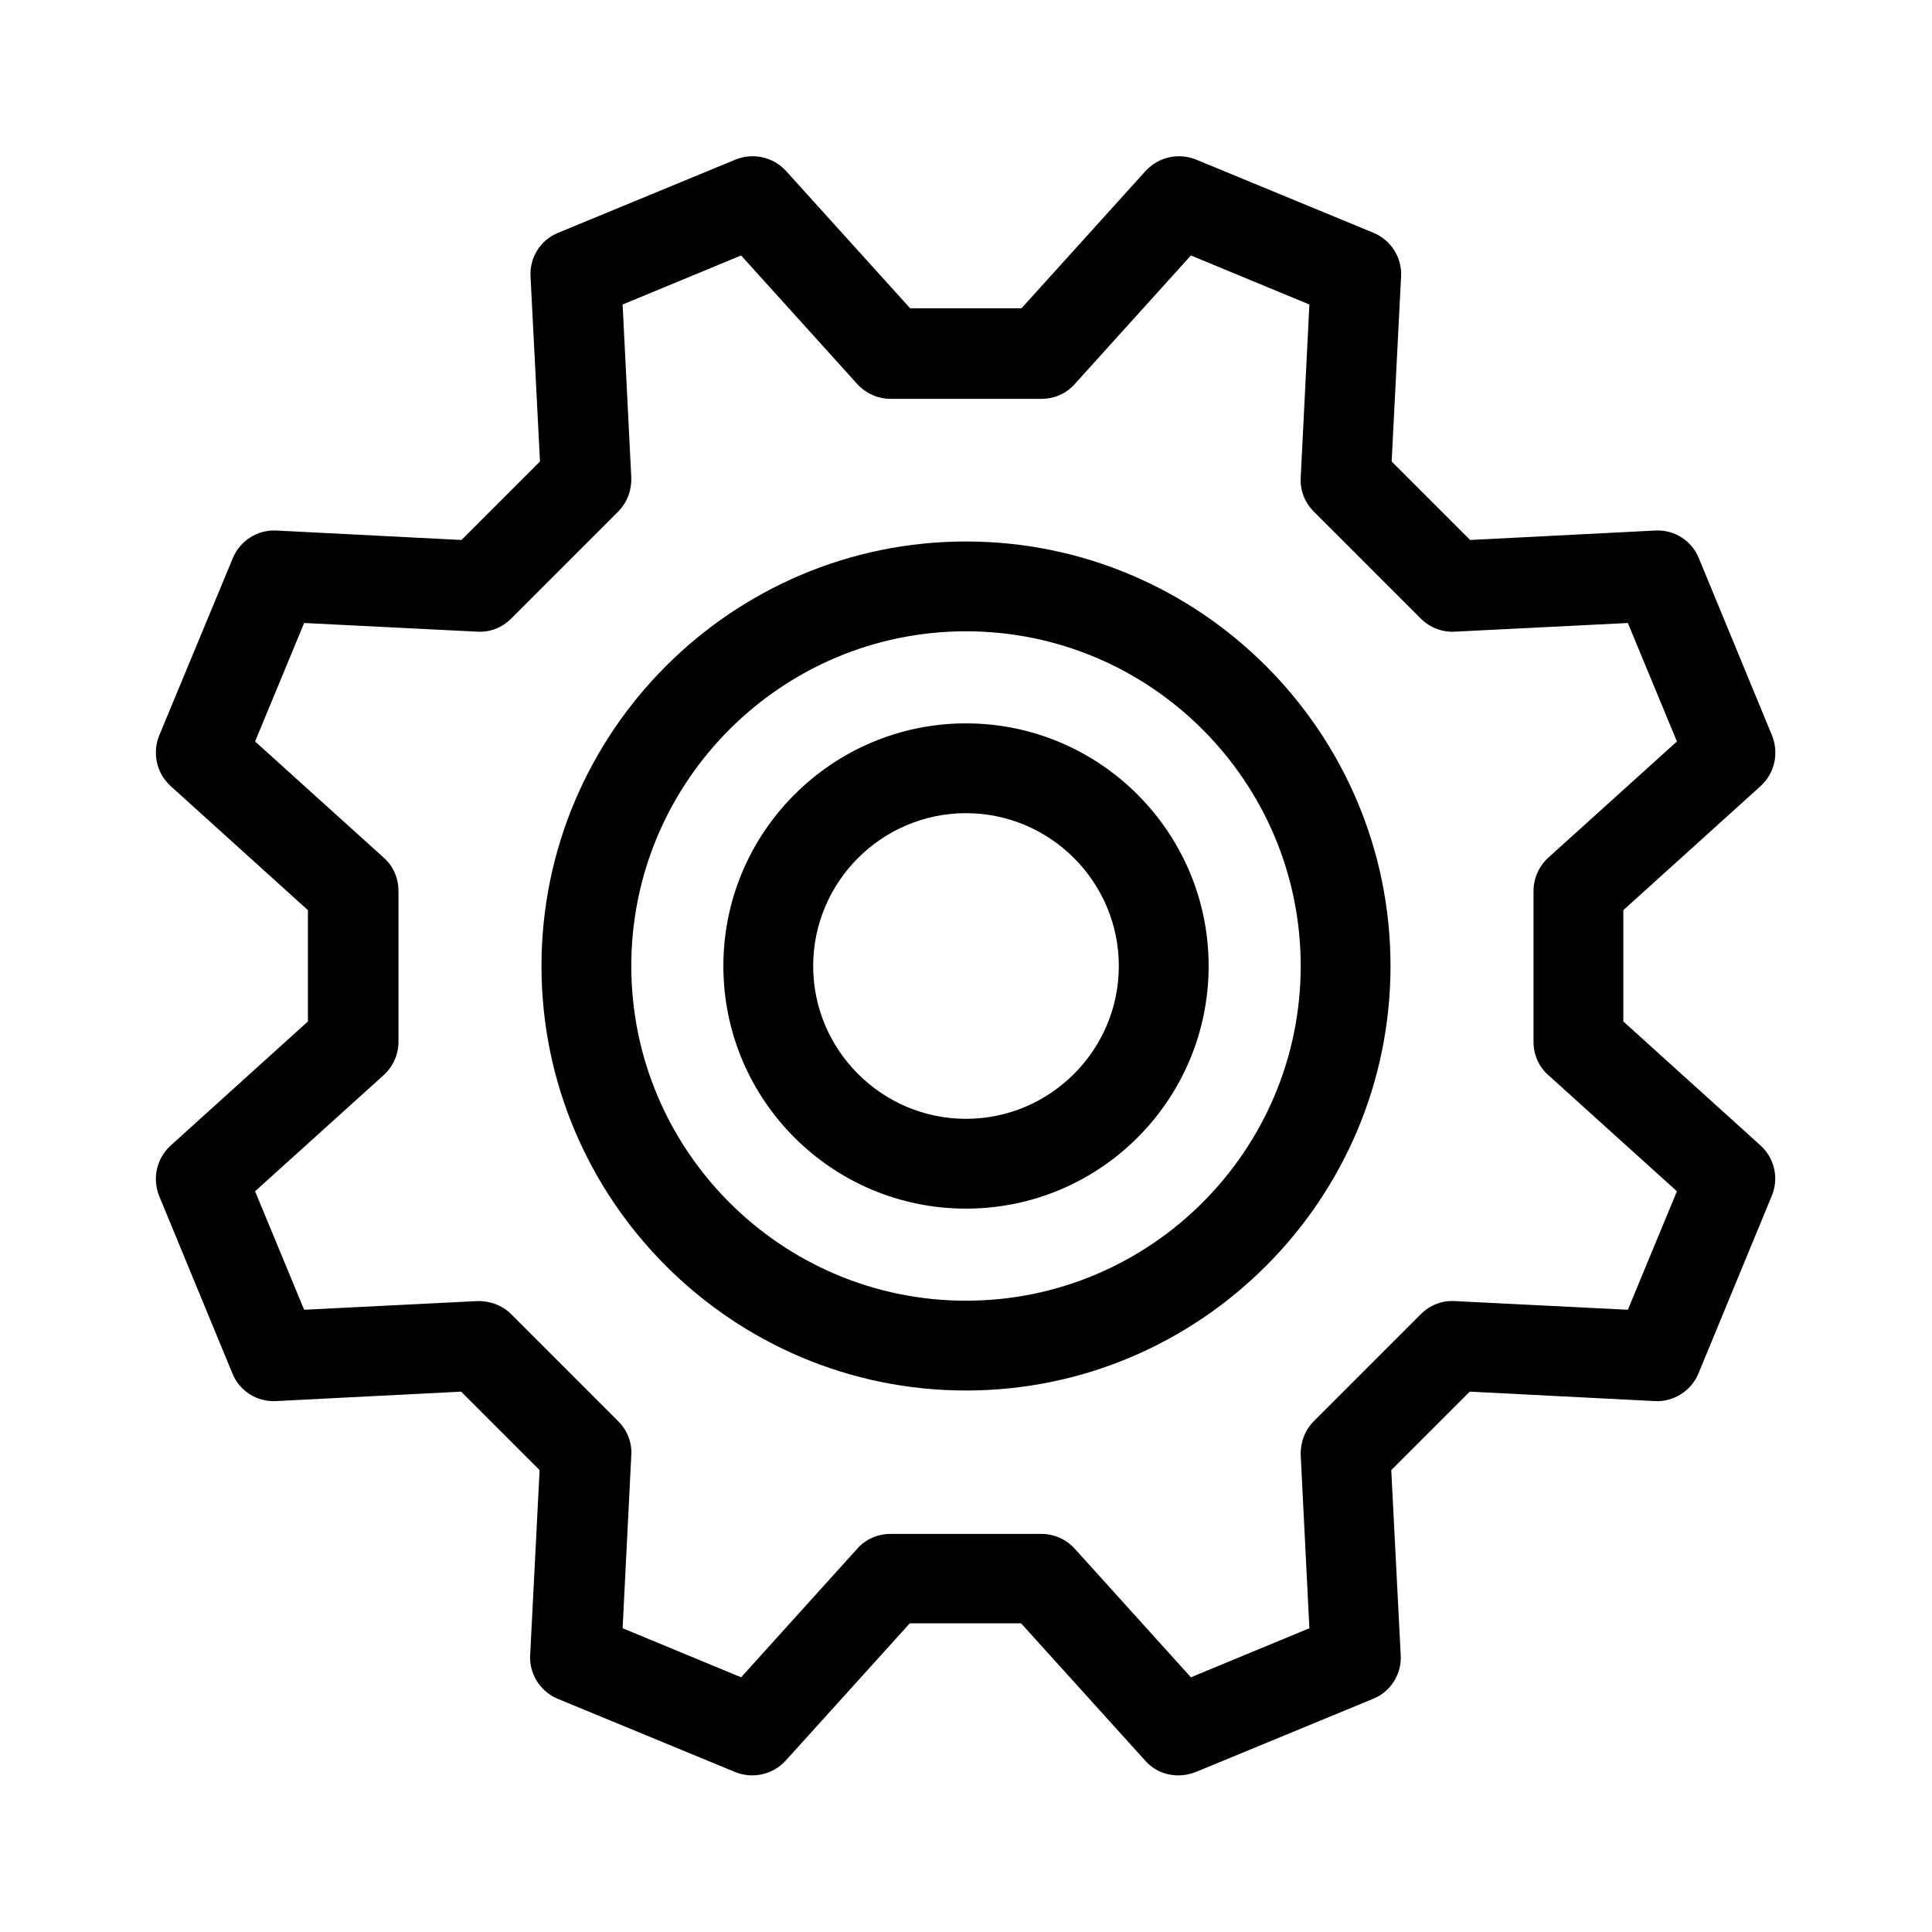
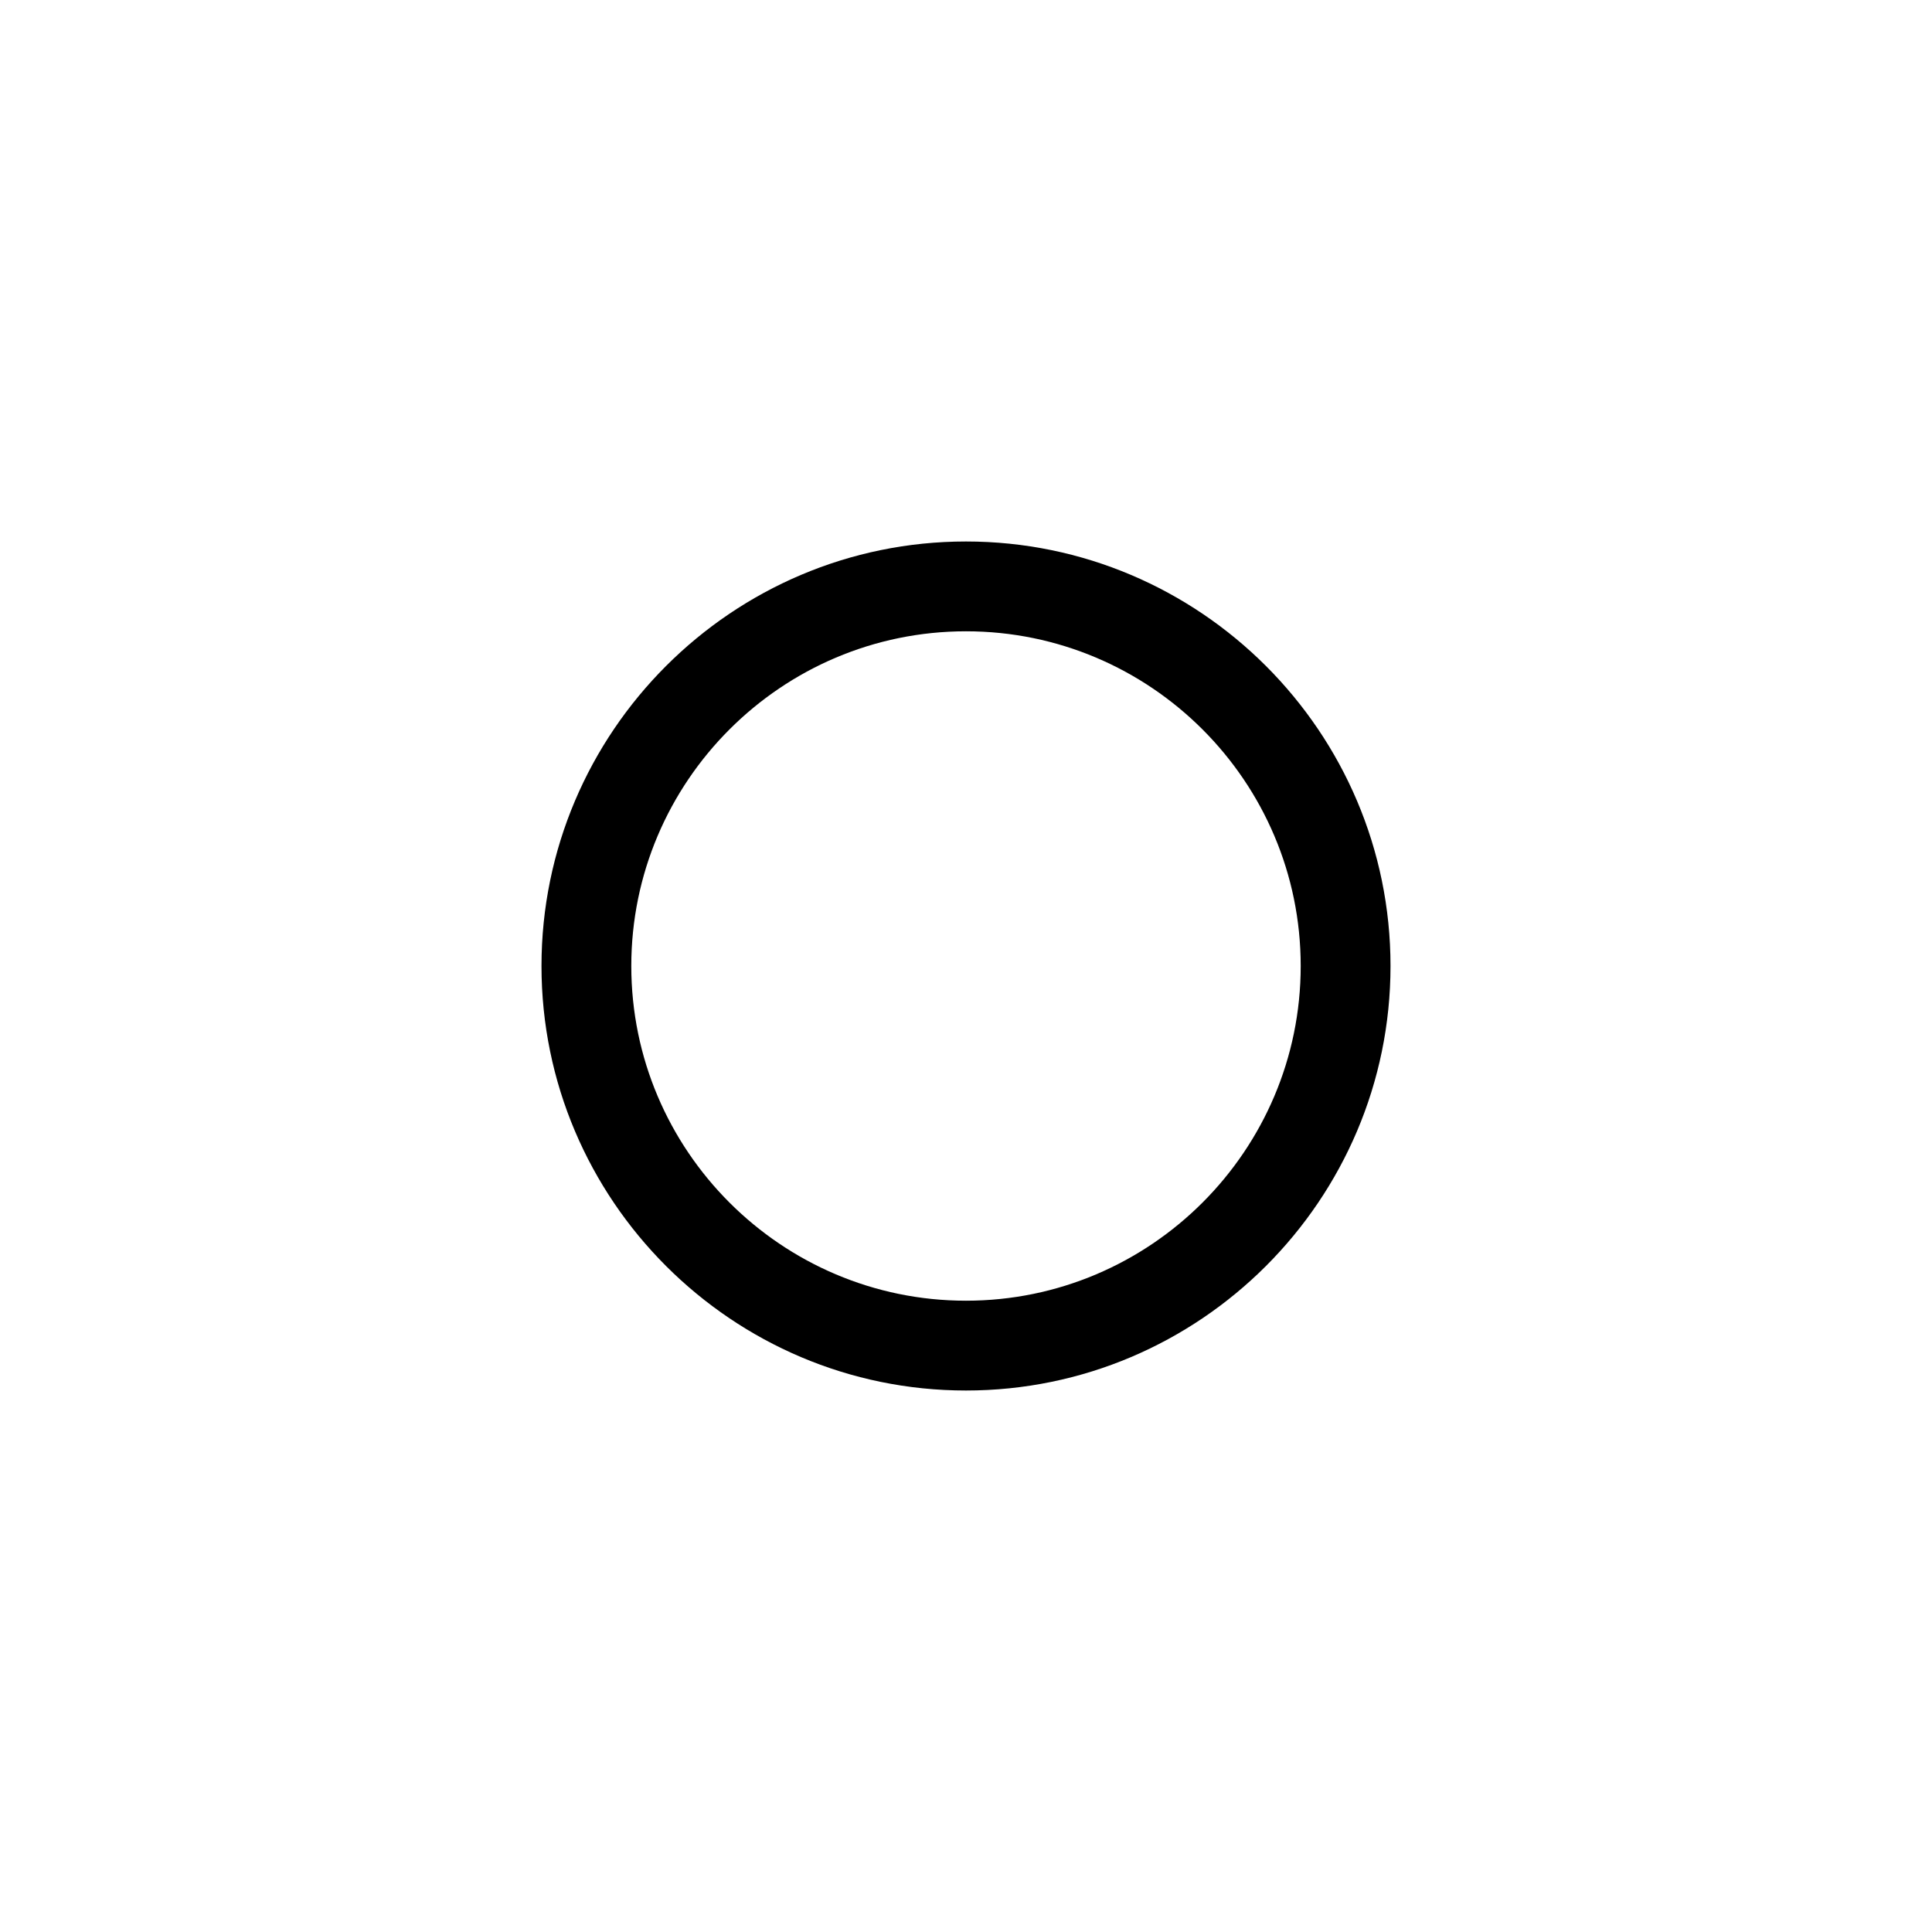
<svg xmlns="http://www.w3.org/2000/svg" version="1.1" id="Capa_1" x="0px" y="0px" viewBox="0 0 512 512" style="enable-background:new 0 0 512 512;" xml:space="preserve">
  <g>
    <g>
      <g>
-         <path d="M256,191.7c-35.4,0-64.3,28.8-64.3,64.3s28.8,64.3,64.3,64.3s64.3-28.8,64.3-64.3S291.4,191.7,256,191.7z M256,296.5 c-22.3,0-40.5-18.2-40.5-40.5s18.2-40.5,40.5-40.5s40.5,18.2,40.5,40.5S278.3,296.5,256,296.5z" />
-         <path d="M466.6,303.6l-36.4-32.9v-29.5l36.4-32.9c3.7-3.4,4.9-8.7,3-13.4l-19.4-47c-1.9-4.7-6.6-7.6-11.6-7.3l-49,2.5l-20.8-20.8 l2.5-49c0.3-5-2.7-9.7-7.3-11.6l-47-19.4c-4.7-1.9-10-0.7-13.4,3l-32.9,36.4h-29.5l-32.9-36.4c-3.4-3.7-8.7-4.9-13.4-3l-47,19.4 c-4.7,1.9-7.6,6.6-7.3,11.6l2.5,49l-20.8,20.8l-49-2.5c-5-0.3-9.7,2.7-11.6,7.3l-19.5,47c-1.9,4.7-0.7,10,3,13.4l36.4,32.9v29.5 l-36.4,32.9c-3.7,3.4-4.9,8.7-3,13.4l19.4,47c1.9,4.7,6.6,7.6,11.6,7.3l49-2.5l20.8,20.8l-2.5,49c-0.3,5,2.7,9.7,7.3,11.6 l47,19.4c4.7,1.9,10,0.7,13.4-3l32.9-36.4h29.5l32.9,36.4c2.3,2.6,5.5,3.9,8.8,3.9c1.5,0,3.1-0.3,4.6-0.9l47-19.4 c4.7-1.9,7.6-6.6,7.3-11.6l-2.5-49l20.8-20.8l49,2.5c5,0.3,9.7-2.7,11.6-7.3l19.4-47C471.5,312.3,470.3,307,466.6,303.6z M431.4,347.1l-45.9-2.3c-3.4-0.2-6.6,1.1-9,3.5l-28.3,28.3c-2.4,2.4-3.6,5.7-3.5,9l2.3,45.9l-31.4,13l-30.8-34.1 c-2.3-2.5-5.5-3.9-8.8-3.9h-40c-3.4,0-6.6,1.4-8.8,3.9l-30.8,34.1l-31.4-13l2.3-45.9c0.2-3.4-1.1-6.6-3.5-9l-28.3-28.3 c-2.4-2.4-5.7-3.6-9-3.5l-45.9,2.3l-13-31.4l34.1-30.8c2.5-2.3,3.9-5.5,3.9-8.8v-40c0-3.4-1.4-6.6-3.9-8.8l-34.1-30.8l13-31.4 l45.9,2.3c3.4,0.2,6.6-1.1,9-3.5l28.3-28.3c2.4-2.4,3.6-5.7,3.5-9l-2.3-45.9l31.4-13l30.8,34.1c2.3,2.5,5.5,3.9,8.8,3.9h40 c3.4,0,6.6-1.4,8.8-3.9l30.8-34.1l31.4,13l-2.3,45.9c-0.2,3.4,1.1,6.6,3.5,9l28.3,28.3c2.4,2.4,5.7,3.7,9,3.5l45.9-2.3l13,31.4 l-34.1,30.8c-2.5,2.3-3.9,5.5-3.9,8.8v40c0,3.4,1.4,6.6,3.9,8.8l34.1,30.8L431.4,347.1z" />
        <path d="M256,143.5c-62,0-112.5,50.5-112.5,112.5c0,62,50.5,112.5,112.5,112.5S368.5,318,368.5,256 C368.5,194,318,143.5,256,143.5z M256,344.7c-48.9,0-88.7-39.8-88.7-88.7s39.8-88.7,88.7-88.7s88.7,39.8,88.7,88.7 S304.9,344.7,256,344.7z" />
      </g>
    </g>
  </g>
</svg>